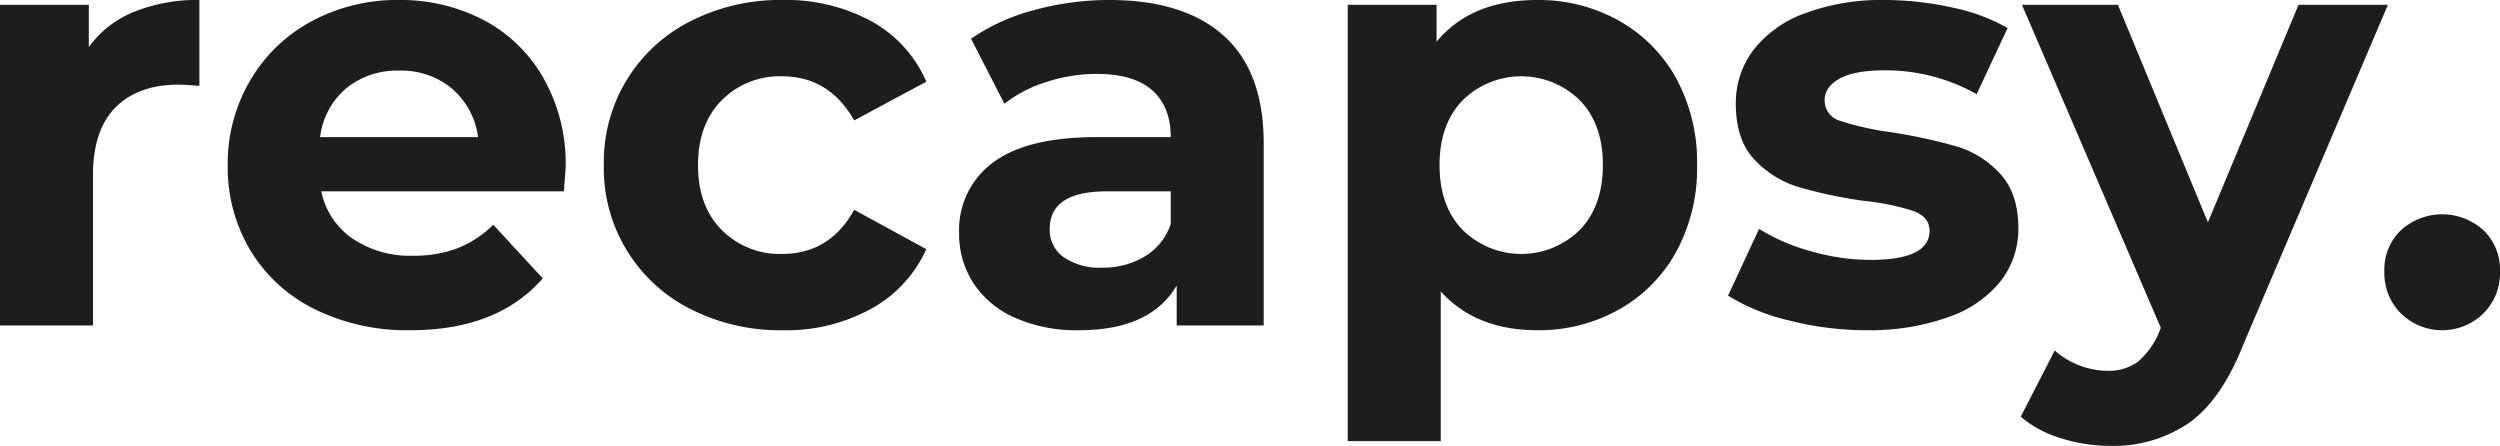
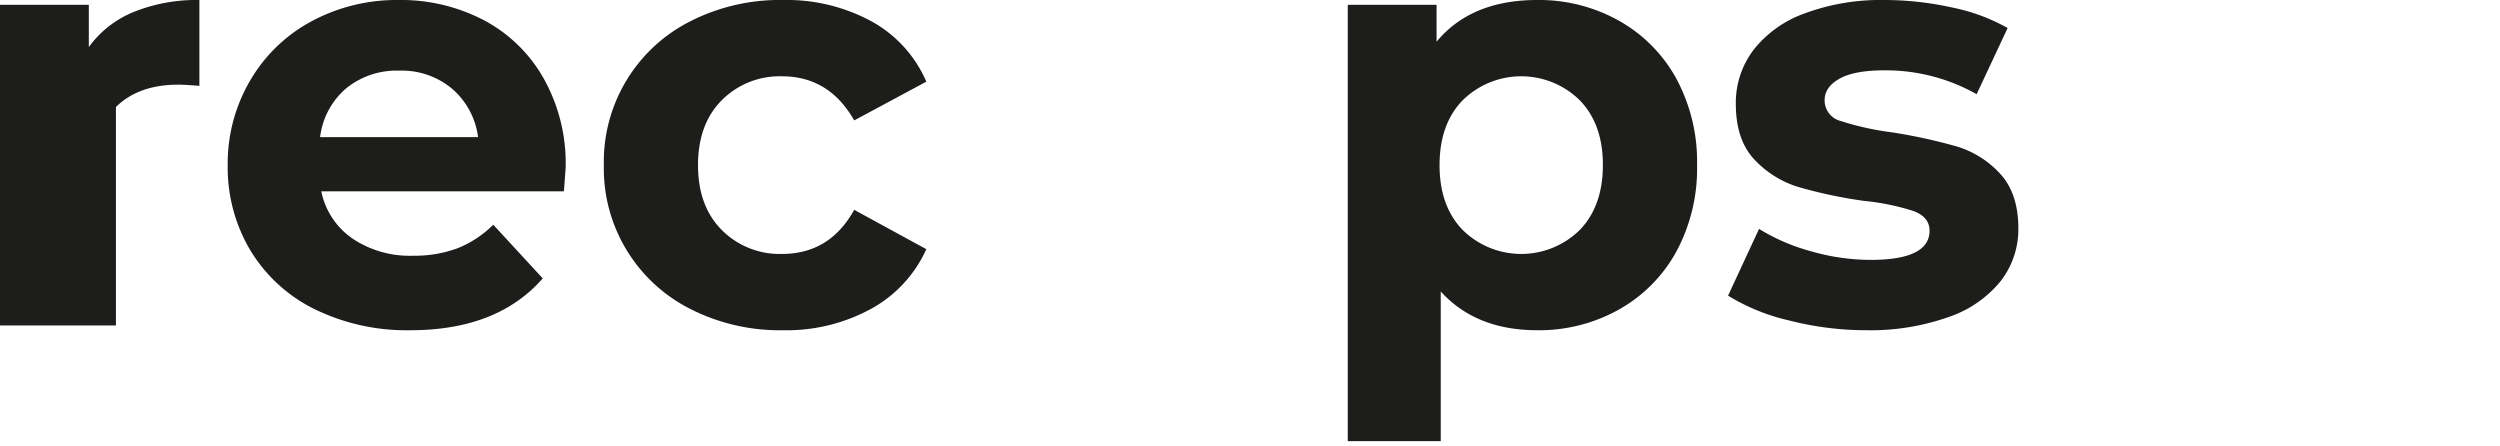
<svg xmlns="http://www.w3.org/2000/svg" id="Ebene_1" data-name="Ebene 1" viewBox="0 0 419.4 74.8">
  <defs>
    <style>.cls-1{fill:#1d1d1b;}</style>
  </defs>
-   <path class="cls-1" d="M22.45,2a28.11,28.11,0,0,1,11-2V14.4c-1.73-.13-2.9-.2-3.5-.2q-6.7,0-10.5,3.75T15.6,29.2V54.6H0V.8H14.9V7.9A17.32,17.32,0,0,1,22.45,2Z" />
+   <path class="cls-1" d="M22.45,2a28.11,28.11,0,0,1,11-2V14.4c-1.73-.13-2.9-.2-3.5-.2q-6.7,0-10.5,3.75V54.6H0V.8H14.9V7.9A17.32,17.32,0,0,1,22.45,2Z" />
  <path class="cls-1" d="M94.6,32.1H53.9A12.68,12.68,0,0,0,59.1,40a17.23,17.23,0,0,0,10.2,2.9,20.74,20.74,0,0,0,7.45-1.25,18,18,0,0,0,6-3.95l8.3,9q-7.6,8.7-22.2,8.7a35.08,35.08,0,0,1-16.1-3.55A26,26,0,0,1,42,42a27.15,27.15,0,0,1-3.8-14.3A27.48,27.48,0,0,1,42,13.45a26.3,26.3,0,0,1,10.3-9.9A30.21,30.21,0,0,1,66.9,0,30,30,0,0,1,81.2,3.4a24.82,24.82,0,0,1,10,9.75A29.1,29.1,0,0,1,94.9,27.9Q94.9,28.2,94.6,32.1ZM58.1,14.8A12.77,12.77,0,0,0,53.7,23H80.2a12.87,12.87,0,0,0-4.4-8.15,13.16,13.16,0,0,0-8.8-3A13.44,13.44,0,0,0,58.1,14.8Z" />
  <path class="cls-1" d="M115.85,51.85A26.38,26.38,0,0,1,101.3,27.7,26.38,26.38,0,0,1,115.85,3.55,33.06,33.06,0,0,1,131.3,0a29.88,29.88,0,0,1,14.85,3.55A21.07,21.07,0,0,1,155.4,13.7l-12.1,6.5q-4.2-7.39-12.1-7.4a13.68,13.68,0,0,0-10.1,4q-4,4-4,10.9t4,10.9a13.68,13.68,0,0,0,10.1,4q8,0,12.1-7.4l12.1,6.6a21.46,21.46,0,0,1-9.25,10,29.58,29.58,0,0,1-14.85,3.6A33.06,33.06,0,0,1,115.85,51.85Z" />
-   <path class="cls-1" d="M205.3,6q6.69,6,6.7,18V54.6H197.4V47.9Q193,55.4,181,55.4a25.45,25.45,0,0,1-10.75-2.1,16,16,0,0,1-6.95-5.8,15.09,15.09,0,0,1-2.4-8.4,14,14,0,0,1,5.65-11.8Q172.21,23,184,23h12.4q0-5.1-3.1-7.85T184,12.4a27.15,27.15,0,0,0-8.45,1.35,22.35,22.35,0,0,0-7.05,3.65L162.9,6.5a33.6,33.6,0,0,1,10.55-4.8A47.36,47.36,0,0,1,186.1,0Q198.6,0,205.3,6ZM192,43.05a10.11,10.11,0,0,0,4.4-5.45V32.1H185.7q-9.6,0-9.6,6.3a5.61,5.61,0,0,0,2.35,4.75,10.56,10.56,0,0,0,6.45,1.75A13.52,13.52,0,0,0,192,43.05Z" />
  <path class="cls-1" d="M271.55,3.45a24.79,24.79,0,0,1,9.65,9.7,29.34,29.34,0,0,1,3.5,14.55,29.34,29.34,0,0,1-3.5,14.55,24.79,24.79,0,0,1-9.65,9.7A27.42,27.42,0,0,1,257.9,55.4q-10.3,0-16.2-6.5V74H226.1V.8H241V7q5.79-7,16.9-7A27.42,27.42,0,0,1,271.55,3.45Zm-6.5,35.1q3.84-4,3.85-10.85t-3.85-10.85a14,14,0,0,0-19.7,0q-3.85,4-3.85,10.85t3.85,10.85a14,14,0,0,0,19.7,0Z" />
  <path class="cls-1" d="M300.1,53.75a34.06,34.06,0,0,1-10.2-4.15l5.2-11.2a32.94,32.94,0,0,0,8.7,3.75,36.32,36.32,0,0,0,10,1.45q9.9,0,9.9-4.9,0-2.3-2.7-3.3a40,40,0,0,0-8.3-1.7,78.36,78.36,0,0,1-10.9-2.3,16.83,16.83,0,0,1-7.45-4.6q-3.15-3.3-3.15-9.4a14.7,14.7,0,0,1,2.95-9,19,19,0,0,1,8.6-6.15A36.61,36.61,0,0,1,316.1,0a52.63,52.63,0,0,1,11.35,1.25A31.65,31.65,0,0,1,336.8,4.7l-5.2,11.1a31,31,0,0,0-15.5-4q-5,0-7.5,1.4t-2.5,3.6a3.57,3.57,0,0,0,2.7,3.5,47.37,47.37,0,0,0,8.6,1.9,92.06,92.06,0,0,1,10.8,2.35,16.21,16.21,0,0,1,7.3,4.55q3.09,3.3,3.1,9.2a14.21,14.21,0,0,1-3,8.9,19.14,19.14,0,0,1-8.75,6A39.11,39.11,0,0,1,313.2,55.4,52.2,52.2,0,0,1,300.1,53.75Z" />
-   <path class="cls-1" d="M400.6.8,376.3,57.9q-3.71,9.3-9.15,13.1A22.46,22.46,0,0,1,354,74.8a27.19,27.19,0,0,1-8.3-1.3,18.34,18.34,0,0,1-6.7-3.6l5.7-11.1a13.29,13.29,0,0,0,4.15,2.5,12.88,12.88,0,0,0,4.65.9,8.29,8.29,0,0,0,5.2-1.55,13.2,13.2,0,0,0,3.6-5.15l.2-.5L339.2.8h16.1l15.1,36.5L385.6.8Z" />
-   <path class="cls-1" d="M402.8,52.6a9.49,9.49,0,0,1-2.8-7,9.12,9.12,0,0,1,2.8-7,10.31,10.31,0,0,1,13.8,0,9.15,9.15,0,0,1,2.8,7,9.53,9.53,0,0,1-2.8,7,9.9,9.9,0,0,1-13.8,0Z" />
</svg>